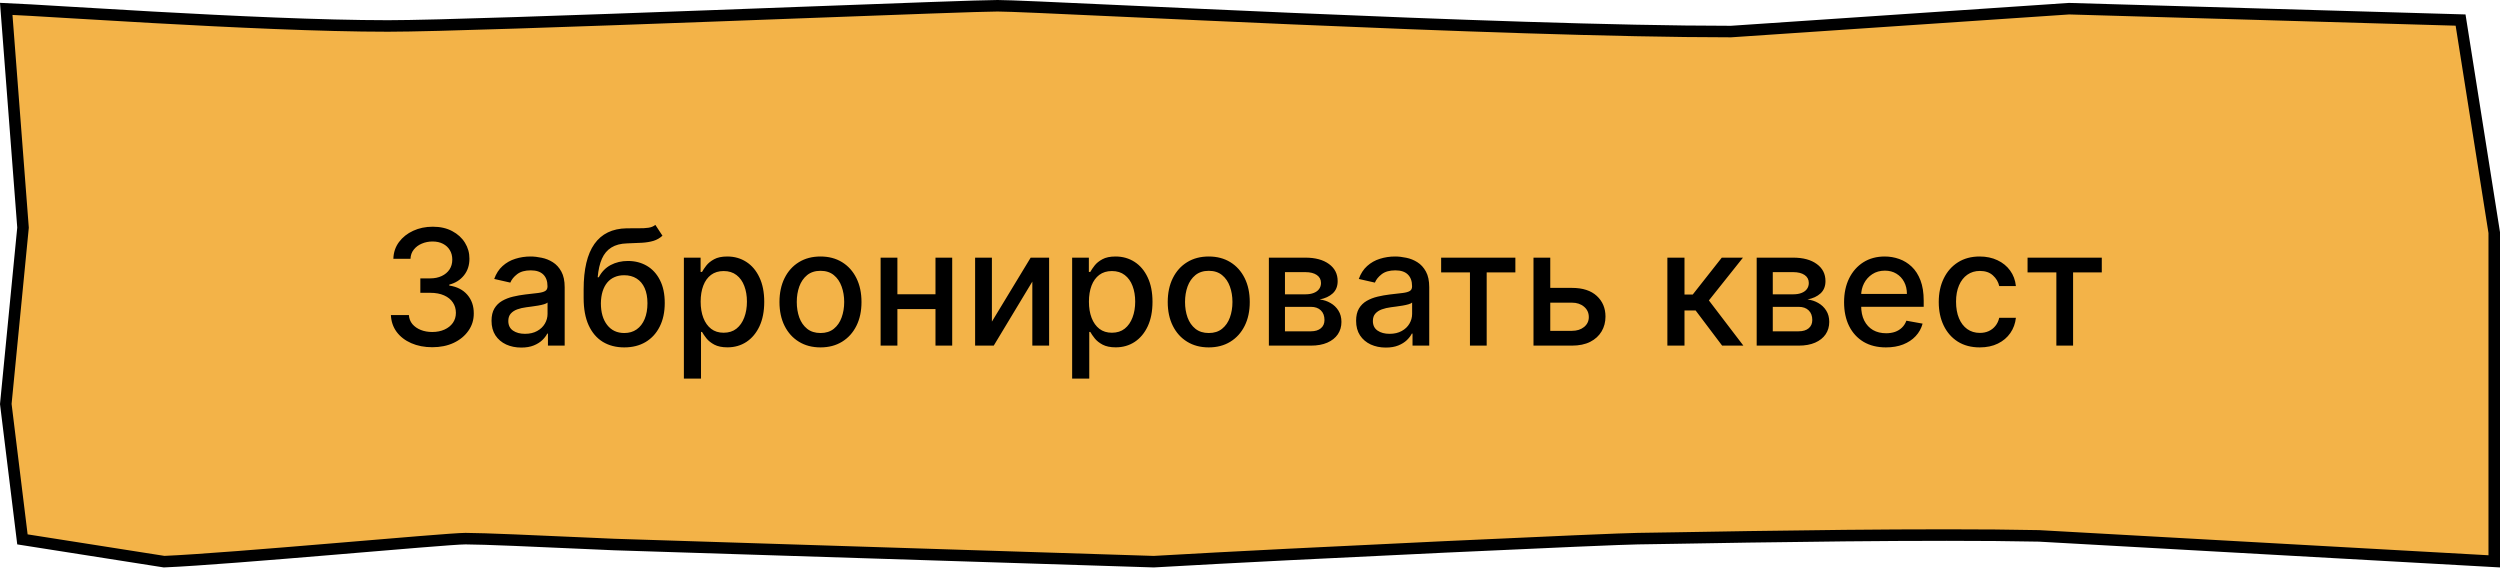
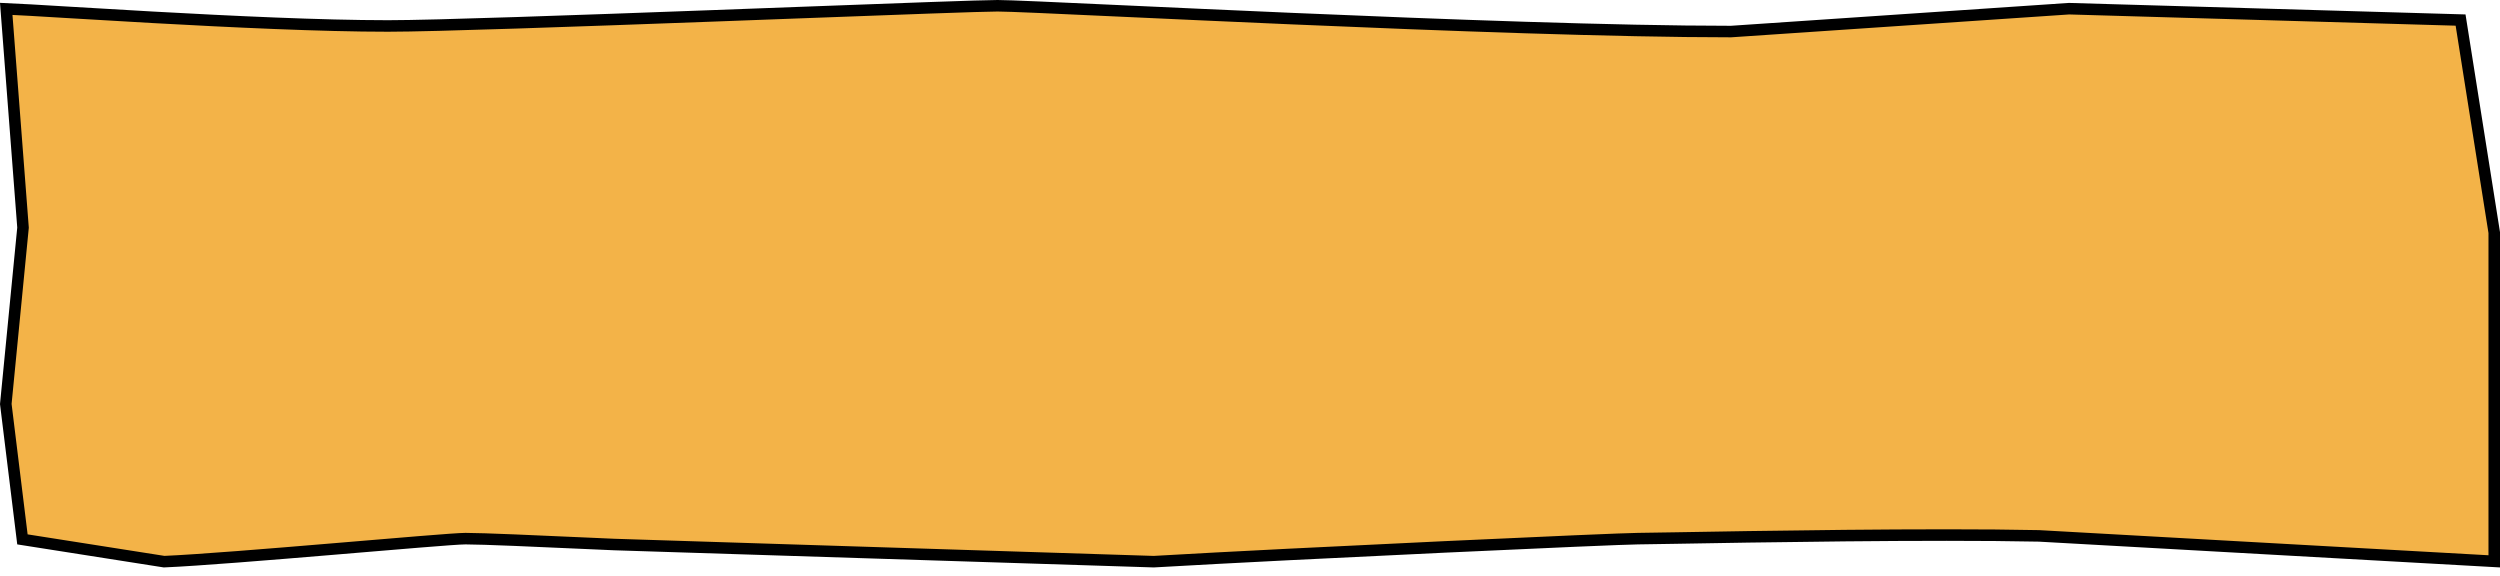
<svg xmlns="http://www.w3.org/2000/svg" width="217" height="50" viewBox="0 0 217 50" fill="none">
  <path d="M1.994 19.802L1.998 19.759L1.995 19.715L0.541 0.769C1.512 0.808 3.42 0.922 5.91 1.072C8.022 1.199 10.554 1.35 13.287 1.503C20.01 1.878 27.919 2.254 33.672 2.254C37.627 2.254 50.036 1.815 61.856 1.377C64.365 1.283 66.848 1.19 69.219 1.102C78.029 0.772 85.286 0.5 86.591 0.5C87.552 0.5 91.638 0.688 97.447 0.956C101.644 1.149 106.741 1.384 112.208 1.619C125.222 2.179 140.307 2.739 150.231 2.739H150.248L150.265 2.738L179.596 0.754L213.578 1.741L216.5 20.189V42.537V48.725L176.998 46.516L176.989 46.515L176.981 46.515C167.527 46.316 151.99 46.588 145.301 46.705C143.623 46.734 142.501 46.754 142.172 46.754C140.486 46.754 113.018 48.007 100.147 48.753L53.229 47.262C53.228 47.262 53.227 47.262 53.226 47.261C52.639 47.235 52.053 47.209 51.47 47.183C46.538 46.961 41.913 46.754 40.407 46.754C39.963 46.754 38.459 46.866 36.401 47.033C34.916 47.153 33.126 47.304 31.2 47.466C30.438 47.53 29.655 47.596 28.861 47.662C23.288 48.129 17.207 48.625 14.246 48.752L1.947 46.818L0.503 35.068L1.994 19.802Z" fill="#F3B348" stroke="black" />
-   <path d="M37.524 30.139C36.841 30.139 36.231 30.021 35.695 29.786C35.161 29.551 34.738 29.224 34.427 28.807C34.119 28.386 33.953 27.899 33.93 27.345H35.491C35.511 27.647 35.612 27.909 35.794 28.131C35.98 28.349 36.222 28.518 36.52 28.638C36.818 28.757 37.15 28.817 37.514 28.817C37.915 28.817 38.27 28.747 38.578 28.608C38.89 28.469 39.133 28.275 39.309 28.026C39.485 27.774 39.572 27.484 39.572 27.156C39.572 26.815 39.485 26.515 39.309 26.256C39.137 25.995 38.883 25.789 38.548 25.64C38.217 25.491 37.816 25.416 37.345 25.416H36.485V24.163H37.345C37.723 24.163 38.054 24.095 38.34 23.959C38.628 23.824 38.853 23.635 39.016 23.393C39.178 23.148 39.259 22.861 39.259 22.533C39.259 22.218 39.188 21.944 39.045 21.712C38.906 21.477 38.707 21.293 38.449 21.16C38.194 21.028 37.892 20.962 37.544 20.962C37.213 20.962 36.903 21.023 36.614 21.146C36.329 21.265 36.097 21.437 35.918 21.663C35.739 21.885 35.643 22.151 35.63 22.463H34.144C34.16 21.913 34.322 21.429 34.631 21.011C34.942 20.594 35.353 20.267 35.864 20.032C36.374 19.797 36.941 19.679 37.564 19.679C38.217 19.679 38.78 19.807 39.254 20.062C39.731 20.314 40.099 20.65 40.358 21.071C40.62 21.492 40.749 21.953 40.746 22.453C40.749 23.023 40.59 23.507 40.269 23.905C39.95 24.303 39.526 24.569 38.996 24.705V24.785C39.672 24.887 40.196 25.156 40.567 25.59C40.941 26.024 41.127 26.563 41.124 27.206C41.127 27.766 40.971 28.268 40.656 28.712C40.345 29.157 39.919 29.506 39.379 29.761C38.838 30.013 38.22 30.139 37.524 30.139ZM45.245 30.169C44.761 30.169 44.324 30.079 43.932 29.901C43.541 29.718 43.231 29.455 43.003 29.11C42.778 28.765 42.665 28.343 42.665 27.842C42.665 27.412 42.748 27.057 42.913 26.778C43.079 26.5 43.303 26.28 43.584 26.117C43.866 25.955 44.181 25.832 44.529 25.749C44.877 25.666 45.232 25.604 45.593 25.56C46.05 25.507 46.422 25.464 46.707 25.431C46.992 25.395 47.199 25.337 47.328 25.257C47.457 25.178 47.522 25.048 47.522 24.869V24.834C47.522 24.4 47.399 24.064 47.154 23.825C46.912 23.587 46.551 23.467 46.07 23.467C45.57 23.467 45.175 23.578 44.887 23.8C44.602 24.019 44.405 24.263 44.295 24.531L42.898 24.213C43.064 23.749 43.306 23.375 43.624 23.09C43.946 22.801 44.315 22.592 44.733 22.463C45.151 22.331 45.59 22.264 46.05 22.264C46.355 22.264 46.678 22.301 47.02 22.374C47.365 22.443 47.686 22.572 47.984 22.761C48.286 22.95 48.533 23.22 48.725 23.572C48.917 23.92 49.014 24.372 49.014 24.929V30H47.562V28.956H47.502C47.406 29.148 47.262 29.337 47.07 29.523C46.877 29.708 46.63 29.863 46.329 29.985C46.027 30.108 45.666 30.169 45.245 30.169ZM45.568 28.976C45.979 28.976 46.331 28.895 46.622 28.732C46.917 28.57 47.141 28.358 47.293 28.096C47.449 27.831 47.527 27.547 47.527 27.246V26.261C47.474 26.314 47.371 26.364 47.219 26.41C47.07 26.454 46.899 26.492 46.707 26.525C46.514 26.555 46.327 26.583 46.145 26.609C45.963 26.633 45.81 26.652 45.688 26.669C45.399 26.706 45.136 26.767 44.897 26.853C44.662 26.939 44.473 27.063 44.33 27.226C44.191 27.385 44.121 27.597 44.121 27.862C44.121 28.23 44.257 28.509 44.529 28.697C44.801 28.883 45.147 28.976 45.568 28.976ZM56.885 19.52L57.501 20.459C57.273 20.668 57.012 20.817 56.721 20.907C56.432 20.993 56.099 21.048 55.721 21.071C55.344 21.091 54.911 21.109 54.424 21.126C53.874 21.142 53.421 21.262 53.067 21.484C52.712 21.702 52.438 22.027 52.246 22.458C52.057 22.886 51.935 23.423 51.878 24.069H51.973C52.221 23.595 52.566 23.24 53.007 23.005C53.451 22.77 53.95 22.652 54.503 22.652C55.12 22.652 55.668 22.793 56.149 23.075C56.63 23.356 57.007 23.769 57.282 24.312C57.561 24.853 57.7 25.514 57.7 26.296C57.7 27.088 57.554 27.773 57.263 28.349C56.974 28.926 56.567 29.372 56.04 29.687C55.516 29.998 54.898 30.154 54.185 30.154C53.473 30.154 52.851 29.993 52.321 29.672C51.794 29.347 51.385 28.866 51.093 28.23C50.804 27.594 50.66 26.808 50.66 25.874V25.118C50.66 23.371 50.972 22.057 51.595 21.175C52.218 20.294 53.149 19.841 54.389 19.818C54.79 19.808 55.148 19.807 55.463 19.813C55.778 19.817 56.053 19.802 56.288 19.768C56.527 19.732 56.726 19.649 56.885 19.52ZM54.19 28.906C54.605 28.906 54.961 28.802 55.259 28.593C55.561 28.381 55.793 28.081 55.955 27.693C56.117 27.305 56.199 26.848 56.199 26.321C56.199 25.804 56.117 25.365 55.955 25.004C55.793 24.642 55.561 24.367 55.259 24.178C54.957 23.986 54.596 23.89 54.175 23.89C53.864 23.89 53.585 23.945 53.34 24.054C53.095 24.16 52.884 24.317 52.709 24.526C52.536 24.735 52.402 24.99 52.306 25.292C52.213 25.59 52.163 25.933 52.157 26.321C52.157 27.11 52.337 27.738 52.699 28.205C53.063 28.673 53.56 28.906 54.19 28.906ZM59.361 32.864V22.364H60.812V23.602H60.937C61.023 23.442 61.147 23.259 61.309 23.05C61.472 22.841 61.697 22.659 61.986 22.503C62.274 22.344 62.655 22.264 63.129 22.264C63.746 22.264 64.296 22.42 64.78 22.732C65.264 23.043 65.643 23.492 65.918 24.079C66.197 24.666 66.336 25.371 66.336 26.197C66.336 27.022 66.198 27.73 65.923 28.32C65.648 28.906 65.27 29.359 64.79 29.677C64.309 29.992 63.761 30.149 63.144 30.149C62.68 30.149 62.3 30.071 62.005 29.916C61.714 29.76 61.485 29.577 61.319 29.369C61.154 29.16 61.026 28.974 60.937 28.812H60.847V32.864H59.361ZM60.817 26.182C60.817 26.719 60.895 27.189 61.051 27.594C61.207 27.998 61.432 28.315 61.727 28.543C62.022 28.769 62.383 28.881 62.811 28.881C63.255 28.881 63.626 28.764 63.925 28.528C64.223 28.29 64.448 27.967 64.601 27.559C64.757 27.151 64.834 26.692 64.834 26.182C64.834 25.678 64.758 25.226 64.606 24.825C64.457 24.424 64.231 24.107 63.929 23.875C63.631 23.643 63.258 23.527 62.811 23.527C62.38 23.527 62.015 23.638 61.717 23.86C61.422 24.082 61.198 24.392 61.046 24.79C60.894 25.188 60.817 25.651 60.817 26.182ZM71.218 30.154C70.502 30.154 69.877 29.99 69.344 29.662C68.81 29.334 68.396 28.875 68.101 28.285C67.806 27.695 67.658 27.005 67.658 26.217C67.658 25.424 67.806 24.732 68.101 24.139C68.396 23.545 68.81 23.084 69.344 22.756C69.877 22.428 70.502 22.264 71.218 22.264C71.934 22.264 72.558 22.428 73.092 22.756C73.626 23.084 74.04 23.545 74.335 24.139C74.63 24.732 74.778 25.424 74.778 26.217C74.778 27.005 74.63 27.695 74.335 28.285C74.04 28.875 73.626 29.334 73.092 29.662C72.558 29.99 71.934 30.154 71.218 30.154ZM71.223 28.906C71.687 28.906 72.071 28.784 72.376 28.538C72.681 28.293 72.906 27.967 73.052 27.559C73.201 27.151 73.276 26.702 73.276 26.212C73.276 25.724 73.201 25.277 73.052 24.869C72.906 24.458 72.681 24.129 72.376 23.88C72.071 23.631 71.687 23.507 71.223 23.507C70.755 23.507 70.368 23.631 70.059 23.88C69.755 24.129 69.528 24.458 69.378 24.869C69.233 25.277 69.16 25.724 69.16 26.212C69.16 26.702 69.233 27.151 69.378 27.559C69.528 27.967 69.755 28.293 70.059 28.538C70.368 28.784 70.755 28.906 71.223 28.906ZM81.612 25.541V26.828H77.476V25.541H81.612ZM77.894 22.364V30H76.437V22.364H77.894ZM82.651 22.364V30H81.2V22.364H82.651ZM86.097 27.917L89.462 22.364H91.063V30H89.606V24.442L86.256 30H84.64V22.364H86.097V27.917ZM93.062 32.864V22.364H94.513V23.602H94.638C94.724 23.442 94.848 23.259 95.011 23.05C95.173 22.841 95.398 22.659 95.687 22.503C95.975 22.344 96.356 22.264 96.83 22.264C97.447 22.264 97.997 22.42 98.481 22.732C98.965 23.043 99.344 23.492 99.619 24.079C99.898 24.666 100.037 25.371 100.037 26.197C100.037 27.022 99.899 27.73 99.624 28.32C99.349 28.906 98.971 29.359 98.491 29.677C98.01 29.992 97.462 30.149 96.845 30.149C96.381 30.149 96.002 30.071 95.707 29.916C95.415 29.76 95.186 29.577 95.021 29.369C94.855 29.16 94.727 28.974 94.638 28.812H94.548V32.864H93.062ZM94.519 26.182C94.519 26.719 94.596 27.189 94.752 27.594C94.908 27.998 95.133 28.315 95.428 28.543C95.723 28.769 96.085 28.881 96.512 28.881C96.956 28.881 97.327 28.764 97.626 28.528C97.924 28.29 98.149 27.967 98.302 27.559C98.458 27.151 98.535 26.692 98.535 26.182C98.535 25.678 98.459 25.226 98.307 24.825C98.158 24.424 97.932 24.107 97.631 23.875C97.332 23.643 96.96 23.527 96.512 23.527C96.081 23.527 95.717 23.638 95.418 23.86C95.123 24.082 94.9 24.392 94.747 24.79C94.595 25.188 94.519 25.651 94.519 26.182ZM104.919 30.154C104.203 30.154 103.578 29.99 103.045 29.662C102.511 29.334 102.097 28.875 101.802 28.285C101.507 27.695 101.359 27.005 101.359 26.217C101.359 25.424 101.507 24.732 101.802 24.139C102.097 23.545 102.511 23.084 103.045 22.756C103.578 22.428 104.203 22.264 104.919 22.264C105.635 22.264 106.26 22.428 106.793 22.756C107.327 23.084 107.741 23.545 108.036 24.139C108.331 24.732 108.479 25.424 108.479 26.217C108.479 27.005 108.331 27.695 108.036 28.285C107.741 28.875 107.327 29.334 106.793 29.662C106.26 29.99 105.635 30.154 104.919 30.154ZM104.924 28.906C105.388 28.906 105.772 28.784 106.077 28.538C106.382 28.293 106.608 27.967 106.754 27.559C106.903 27.151 106.977 26.702 106.977 26.212C106.977 25.724 106.903 25.277 106.754 24.869C106.608 24.458 106.382 24.129 106.077 23.88C105.772 23.631 105.388 23.507 104.924 23.507C104.457 23.507 104.069 23.631 103.761 23.88C103.456 24.129 103.229 24.458 103.08 24.869C102.934 25.277 102.861 25.724 102.861 26.212C102.861 26.702 102.934 27.151 103.08 27.559C103.229 27.967 103.456 28.293 103.761 28.538C104.069 28.784 104.457 28.906 104.924 28.906ZM110.138 30V22.364H113.305C114.167 22.364 114.849 22.548 115.353 22.916C115.857 23.28 116.109 23.776 116.109 24.402C116.109 24.849 115.966 25.204 115.681 25.466C115.396 25.728 115.018 25.903 114.548 25.993C114.889 26.033 115.202 26.135 115.487 26.301C115.772 26.463 116.001 26.682 116.173 26.957C116.349 27.233 116.437 27.561 116.437 27.942C116.437 28.346 116.333 28.704 116.124 29.016C115.915 29.324 115.612 29.566 115.214 29.741C114.82 29.914 114.344 30 113.787 30H110.138ZM111.535 28.757H113.787C114.155 28.757 114.443 28.669 114.652 28.494C114.861 28.318 114.965 28.079 114.965 27.778C114.965 27.423 114.861 27.145 114.652 26.942C114.443 26.737 114.155 26.634 113.787 26.634H111.535V28.757ZM111.535 25.546H113.32C113.598 25.546 113.837 25.506 114.036 25.426C114.238 25.347 114.392 25.234 114.498 25.088C114.607 24.939 114.662 24.763 114.662 24.561C114.662 24.266 114.541 24.036 114.299 23.87C114.057 23.704 113.726 23.621 113.305 23.621H111.535V25.546ZM120.29 30.169C119.806 30.169 119.369 30.079 118.977 29.901C118.586 29.718 118.276 29.455 118.048 29.11C117.822 28.765 117.71 28.343 117.71 27.842C117.71 27.412 117.793 27.057 117.958 26.778C118.124 26.5 118.348 26.28 118.629 26.117C118.911 25.955 119.226 25.832 119.574 25.749C119.922 25.666 120.277 25.604 120.638 25.56C121.095 25.507 121.467 25.464 121.752 25.431C122.037 25.395 122.244 25.337 122.373 25.257C122.502 25.178 122.567 25.048 122.567 24.869V24.834C122.567 24.4 122.444 24.064 122.199 23.825C121.957 23.587 121.596 23.467 121.115 23.467C120.615 23.467 120.22 23.578 119.932 23.8C119.647 24.019 119.45 24.263 119.34 24.531L117.943 24.213C118.109 23.749 118.351 23.375 118.669 23.09C118.991 22.801 119.36 22.592 119.778 22.463C120.195 22.331 120.635 22.264 121.095 22.264C121.4 22.264 121.723 22.301 122.065 22.374C122.41 22.443 122.731 22.572 123.029 22.761C123.331 22.95 123.578 23.22 123.77 23.572C123.962 23.92 124.058 24.372 124.058 24.929V30H122.607V28.956H122.547C122.451 29.148 122.307 29.337 122.115 29.523C121.922 29.708 121.675 29.863 121.374 29.985C121.072 30.108 120.711 30.169 120.29 30.169ZM120.613 28.976C121.024 28.976 121.375 28.895 121.667 28.732C121.962 28.57 122.186 28.358 122.338 28.096C122.494 27.831 122.572 27.547 122.572 27.246V26.261C122.519 26.314 122.416 26.364 122.264 26.41C122.115 26.454 121.944 26.492 121.752 26.525C121.559 26.555 121.372 26.583 121.19 26.609C121.008 26.633 120.855 26.652 120.732 26.669C120.444 26.706 120.181 26.767 119.942 26.853C119.707 26.939 119.518 27.063 119.375 27.226C119.236 27.385 119.166 27.597 119.166 27.862C119.166 28.23 119.302 28.509 119.574 28.697C119.846 28.883 120.192 28.976 120.613 28.976ZM125.091 23.646V22.364H131.534V23.646H129.044V30H127.592V23.646H125.091ZM134.225 24.989H136.443C137.377 24.989 138.097 25.221 138.6 25.685C139.104 26.149 139.356 26.747 139.356 27.479C139.356 27.957 139.243 28.386 139.018 28.767C138.793 29.148 138.463 29.45 138.029 29.672C137.594 29.891 137.066 30 136.443 30H133.107V22.364H134.563V28.717H136.443C136.87 28.717 137.222 28.606 137.497 28.384C137.772 28.159 137.909 27.872 137.909 27.524C137.909 27.156 137.772 26.856 137.497 26.624C137.222 26.389 136.87 26.271 136.443 26.271H134.225V24.989ZM144.728 30V22.364H146.214V25.565H146.93L149.451 22.364H151.29L148.332 26.077L151.325 30H149.481L147.179 26.947H146.214V30H144.728ZM152.48 30V22.364H155.647C156.508 22.364 157.191 22.548 157.695 22.916C158.199 23.28 158.451 23.776 158.451 24.402C158.451 24.849 158.308 25.204 158.023 25.466C157.738 25.728 157.36 25.903 156.89 25.993C157.231 26.033 157.544 26.135 157.829 26.301C158.114 26.463 158.343 26.682 158.515 26.957C158.691 27.233 158.779 27.561 158.779 27.942C158.779 28.346 158.674 28.704 158.466 29.016C158.257 29.324 157.953 29.566 157.556 29.741C157.161 29.914 156.686 30 156.129 30H152.48ZM153.877 28.757H156.129C156.497 28.757 156.785 28.669 156.994 28.494C157.203 28.318 157.307 28.079 157.307 27.778C157.307 27.423 157.203 27.145 156.994 26.942C156.785 26.737 156.497 26.634 156.129 26.634H153.877V28.757ZM153.877 25.546H155.662C155.94 25.546 156.179 25.506 156.377 25.426C156.58 25.347 156.734 25.234 156.84 25.088C156.949 24.939 157.004 24.763 157.004 24.561C157.004 24.266 156.883 24.036 156.641 23.87C156.399 23.704 156.068 23.621 155.647 23.621H153.877V25.546ZM163.701 30.154C162.948 30.154 162.3 29.993 161.757 29.672C161.217 29.347 160.799 28.891 160.504 28.305C160.212 27.715 160.066 27.024 160.066 26.232C160.066 25.449 160.212 24.76 160.504 24.163C160.799 23.567 161.21 23.101 161.737 22.766C162.267 22.432 162.887 22.264 163.596 22.264C164.027 22.264 164.445 22.335 164.849 22.478C165.253 22.62 165.616 22.844 165.938 23.149C166.259 23.454 166.513 23.85 166.699 24.337C166.884 24.821 166.977 25.41 166.977 26.102V26.629H160.907V25.516H165.52C165.52 25.125 165.441 24.778 165.282 24.477C165.123 24.172 164.899 23.931 164.61 23.756C164.325 23.58 163.991 23.492 163.606 23.492C163.189 23.492 162.824 23.595 162.512 23.8C162.204 24.003 161.966 24.268 161.797 24.596C161.631 24.921 161.548 25.274 161.548 25.655V26.525C161.548 27.035 161.637 27.47 161.816 27.827C161.999 28.185 162.252 28.459 162.577 28.648C162.902 28.833 163.281 28.926 163.716 28.926C163.997 28.926 164.254 28.886 164.486 28.807C164.718 28.724 164.919 28.601 165.088 28.439C165.257 28.276 165.386 28.076 165.475 27.837L166.882 28.091C166.77 28.505 166.568 28.868 166.276 29.18C165.988 29.488 165.625 29.728 165.187 29.901C164.753 30.07 164.257 30.154 163.701 30.154ZM171.843 30.154C171.104 30.154 170.467 29.987 169.934 29.652C169.403 29.314 168.996 28.848 168.711 28.255C168.426 27.662 168.283 26.982 168.283 26.217C168.283 25.441 168.429 24.757 168.721 24.163C169.012 23.567 169.423 23.101 169.954 22.766C170.484 22.432 171.109 22.264 171.828 22.264C172.408 22.264 172.925 22.372 173.379 22.587C173.833 22.799 174.199 23.098 174.478 23.482C174.76 23.867 174.927 24.316 174.98 24.829H173.533C173.454 24.472 173.271 24.163 172.986 23.905C172.705 23.646 172.327 23.517 171.853 23.517C171.439 23.517 171.076 23.626 170.764 23.845C170.456 24.061 170.215 24.369 170.043 24.77C169.871 25.168 169.785 25.638 169.785 26.182C169.785 26.739 169.869 27.219 170.038 27.624C170.207 28.028 170.446 28.341 170.754 28.563C171.066 28.785 171.432 28.896 171.853 28.896C172.135 28.896 172.39 28.845 172.618 28.742C172.85 28.636 173.044 28.485 173.2 28.29C173.359 28.094 173.47 27.859 173.533 27.584H174.98C174.927 28.078 174.766 28.518 174.498 28.906C174.229 29.294 173.87 29.599 173.419 29.821C172.971 30.043 172.446 30.154 171.843 30.154ZM175.992 23.646V22.364H182.435V23.646H179.944V30H178.492V23.646H175.992Z" fill="black" />
</svg>